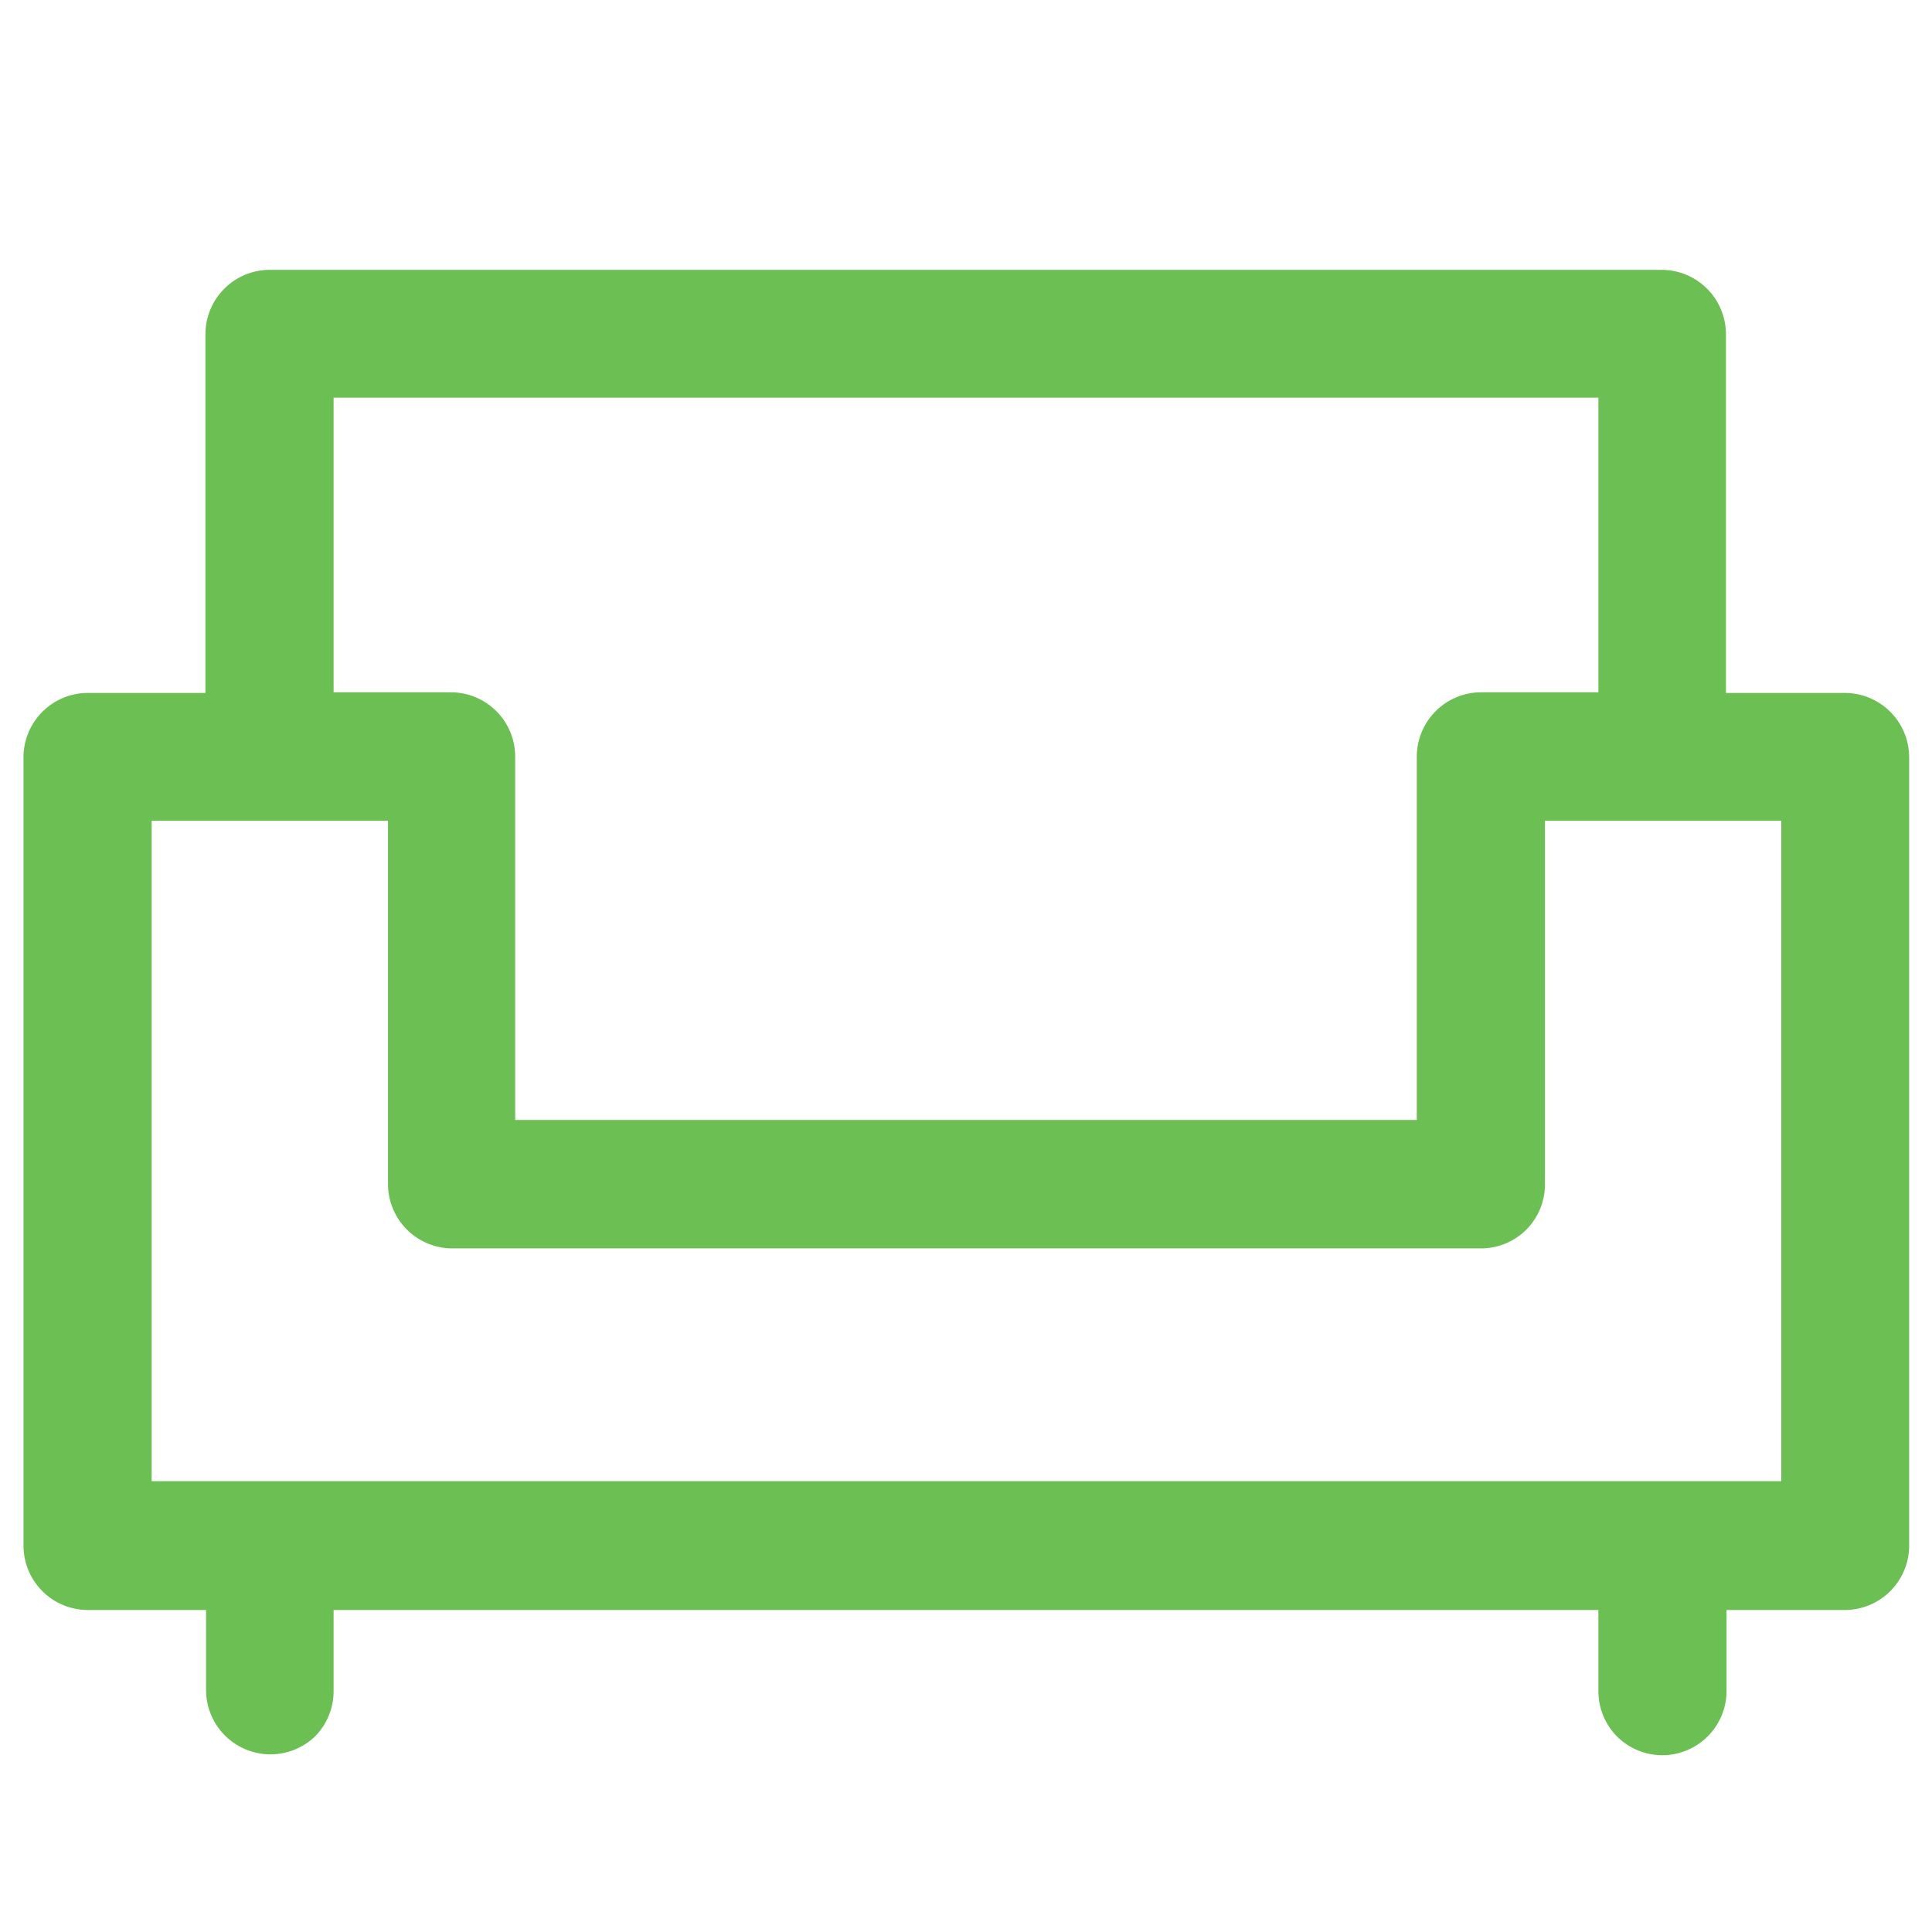
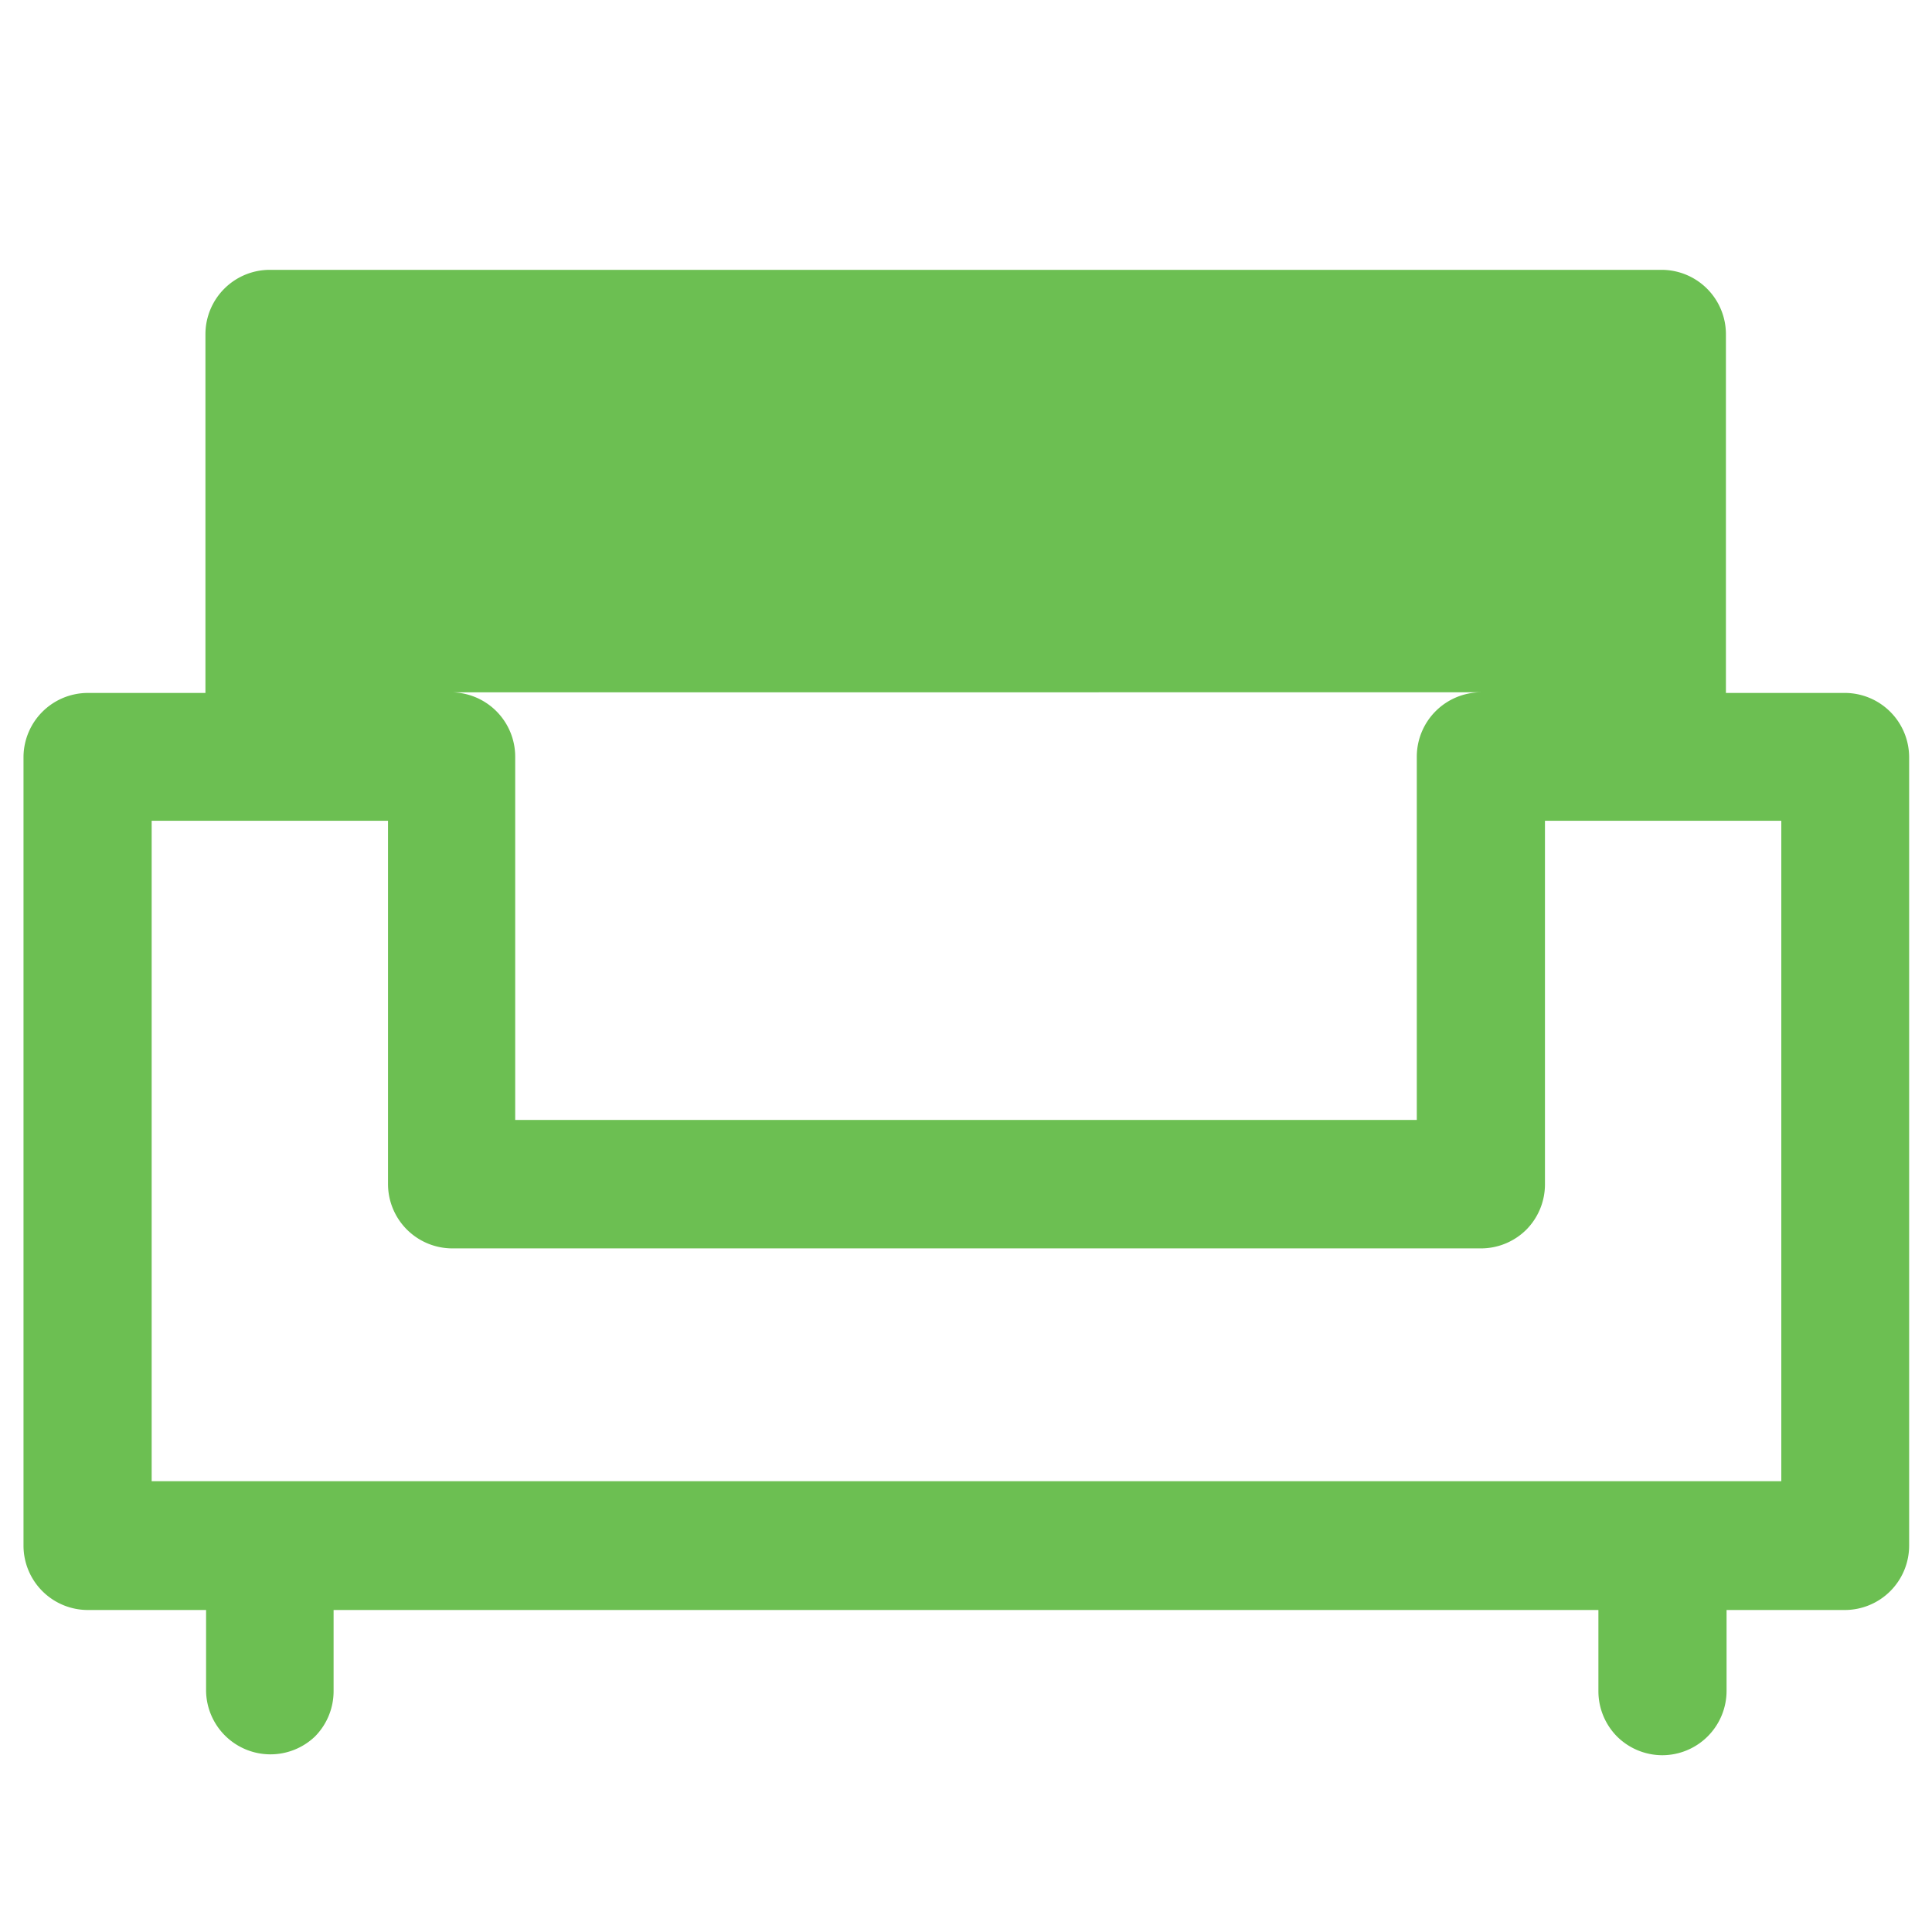
<svg xmlns="http://www.w3.org/2000/svg" id="レイヤー_1" data-name="レイヤー 1" viewBox="0 0 60 60">
  <defs>
    <style>.cls-1{fill:#6cbf52;}</style>
  </defs>
  <title>sofa_green</title>
-   <path class="cls-1" d="M57.27,21.52H53.6V10.38h0a2,2,0,0,0-2-2H8.38a2,2,0,0,0-2,2V21.52H2.73a2,2,0,0,0-2,2V48h0a2,2,0,0,0,2,2H6.4v2.52h0a2,2,0,0,0,3.38,1.41h0a2,2,0,0,0,.58-1.41V50H49.64v2.52a2,2,0,0,0,.58,1.41,2,2,0,0,0,1.4.58,2,2,0,0,0,2-2V50h3.67a2,2,0,0,0,2-2V23.5h0A2,2,0,0,0,57.27,21.52ZM4.71,46V25.49h7.34V36.77h0a2,2,0,0,0,2,2H46a2,2,0,0,0,1.4-.58h0a2,2,0,0,0,.58-1.4V25.49h7.34V46Zm5.65-33.65H49.64v9.15H46a2,2,0,0,0-2,2V34.78H16V23.5h0a2,2,0,0,0-2-2H10.36Z" />
+   <path class="cls-1" d="M57.27,21.52H53.6V10.38h0a2,2,0,0,0-2-2H8.38a2,2,0,0,0-2,2V21.52H2.73a2,2,0,0,0-2,2V48h0a2,2,0,0,0,2,2H6.4v2.52h0a2,2,0,0,0,3.38,1.41h0a2,2,0,0,0,.58-1.41V50H49.64v2.52a2,2,0,0,0,.58,1.41,2,2,0,0,0,1.4.58,2,2,0,0,0,2-2V50h3.67a2,2,0,0,0,2-2V23.5h0A2,2,0,0,0,57.27,21.52ZM4.71,46V25.49h7.34V36.77h0a2,2,0,0,0,2,2H46a2,2,0,0,0,1.4-.58h0a2,2,0,0,0,.58-1.4V25.49h7.34V46Zm5.65-33.65v9.15H46a2,2,0,0,0-2,2V34.78H16V23.5h0a2,2,0,0,0-2-2H10.36Z" />
</svg>